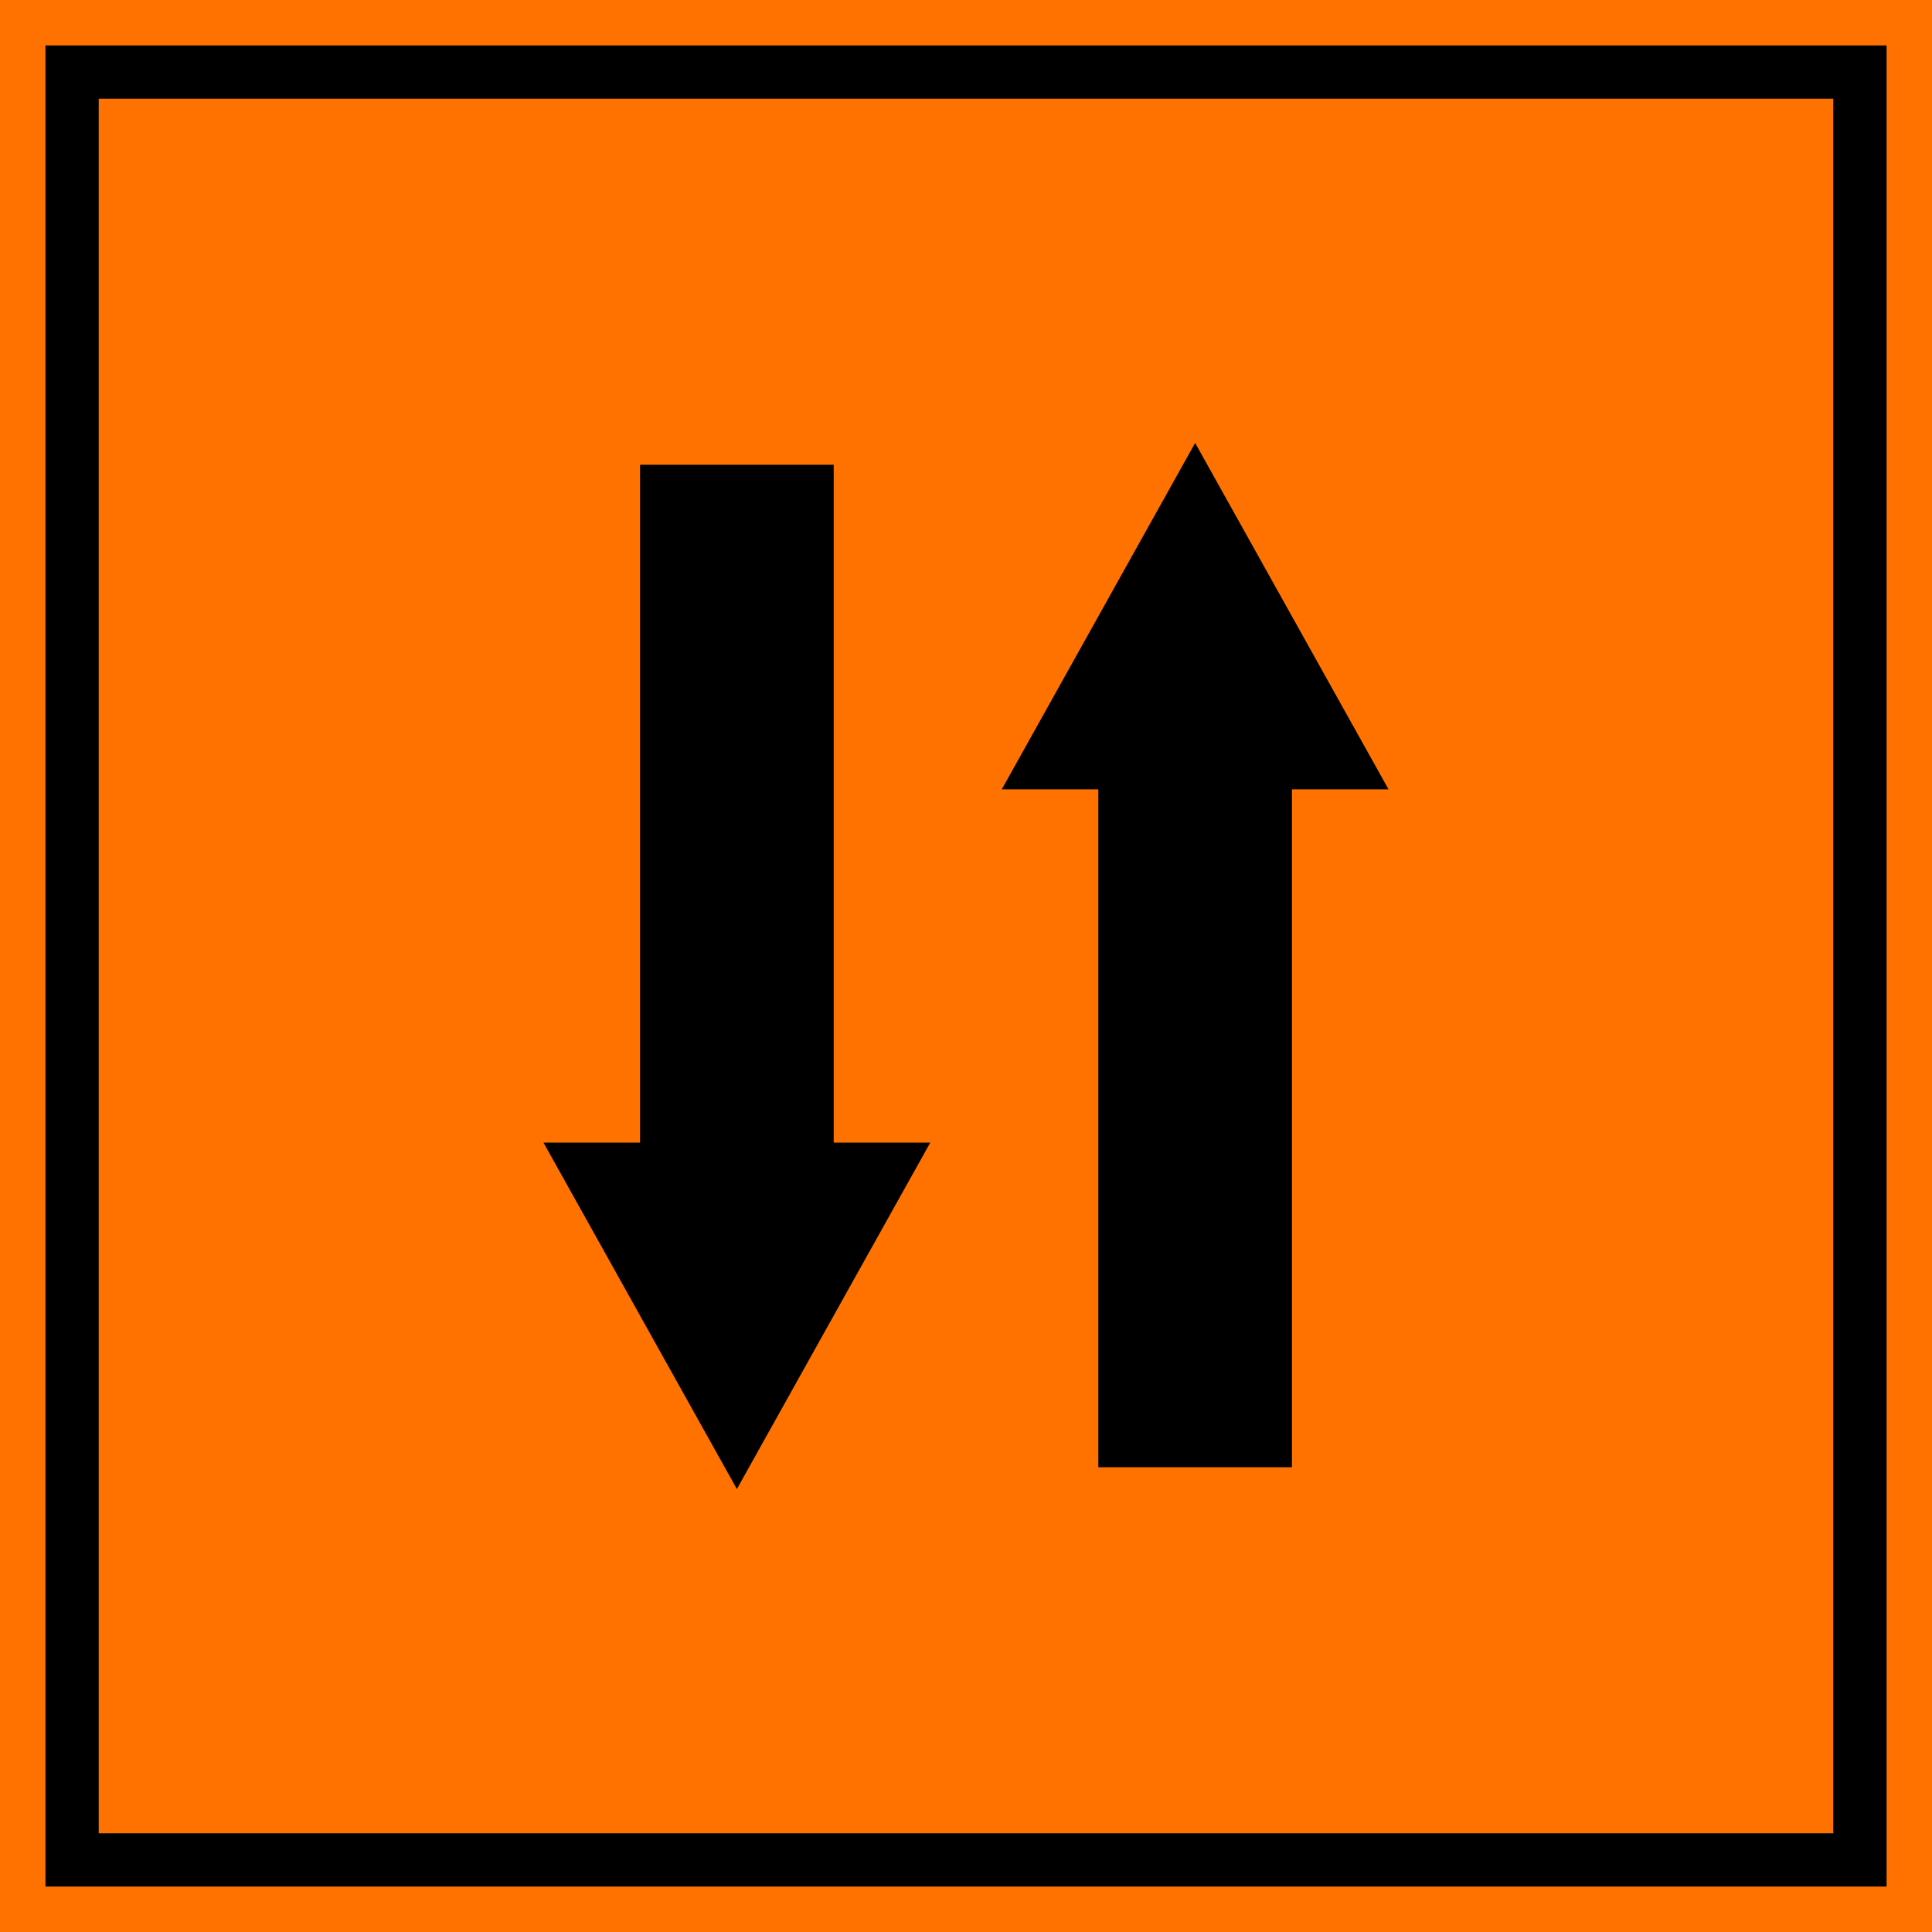
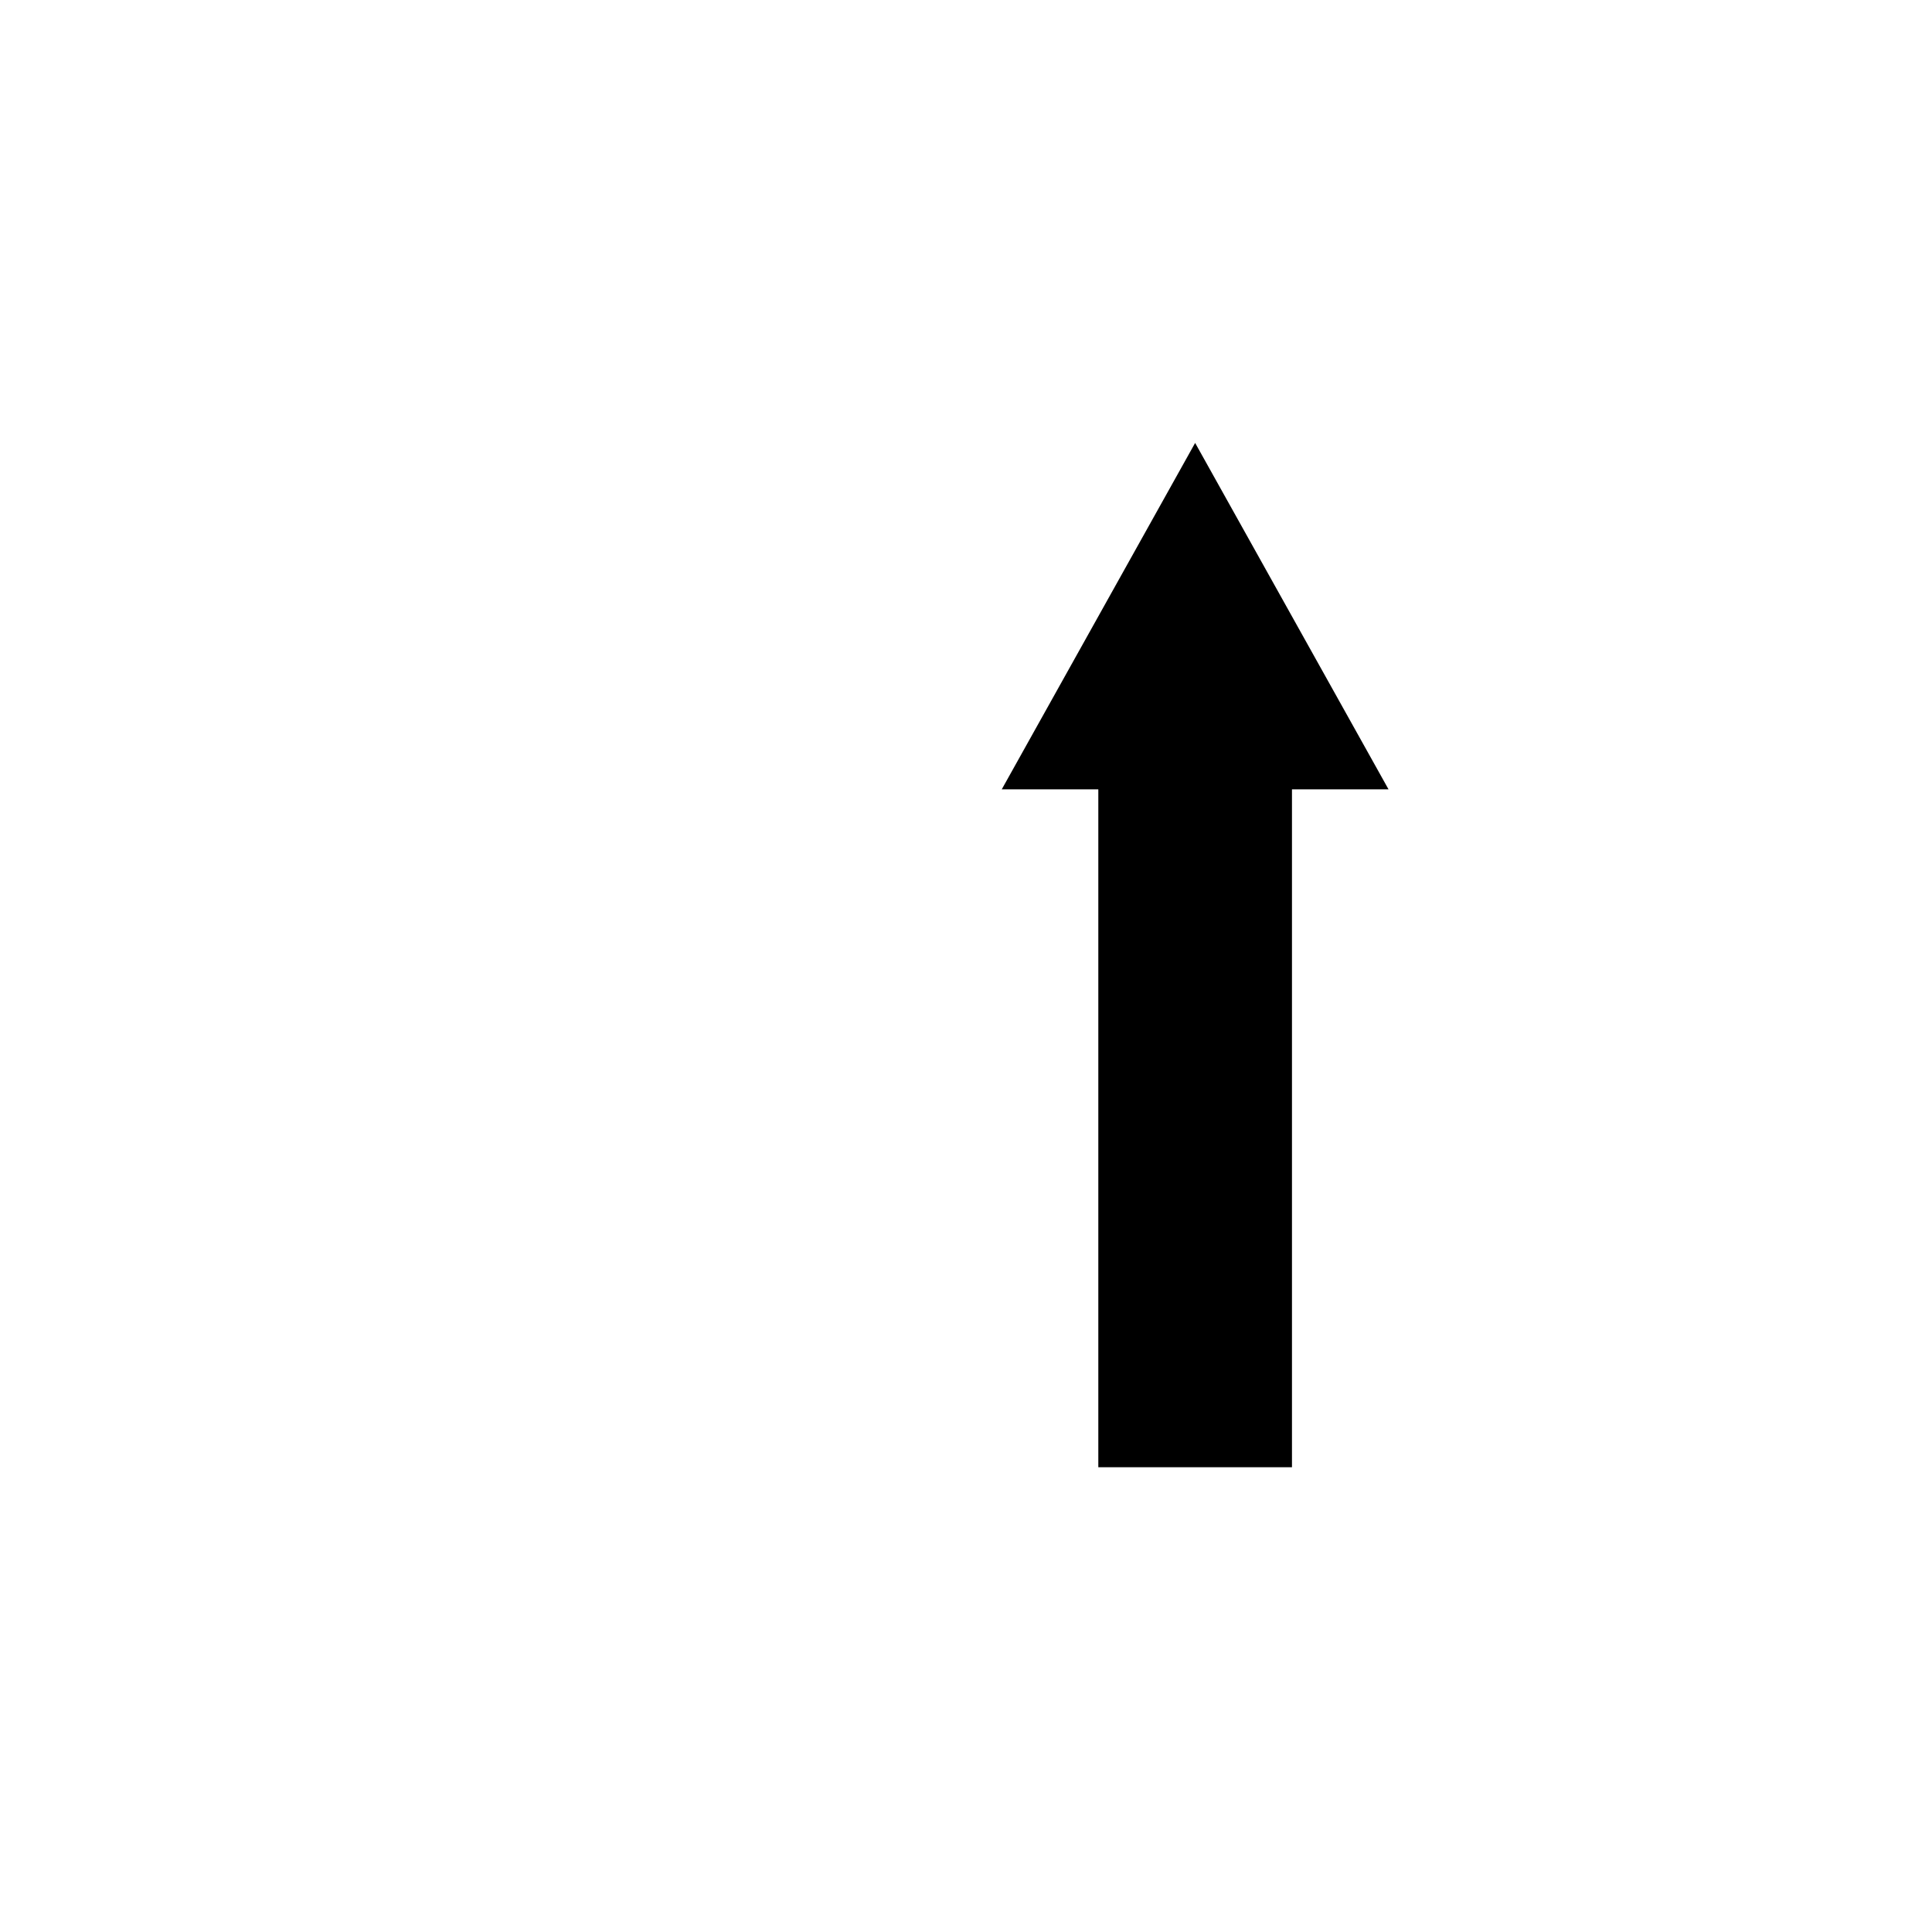
<svg xmlns="http://www.w3.org/2000/svg" xmlns:ns1="http://www.inkscape.org/namespaces/inkscape" xmlns:ns2="http://sodipodi.sourceforge.net/DTD/sodipodi-0.dtd" ns1:version="1.0 (4035a4fb49, 2020-05-01)" ns2:docname="907.svg" viewBox="0 0 350 350.001" height="350.001" width="350" id="svg12097" version="1.1">
  <defs id="defs12101" />
  <ns2:namedview ns1:current-layer="g12105" ns1:window-maximized="1" ns1:window-y="-9" ns1:window-x="-9" ns1:cy="209.16095" ns1:cx="400.47324" ns1:zoom="1.3833333" showgrid="false" id="namedview12099" ns1:window-height="1001" ns1:window-width="1920" ns1:pageshadow="2" ns1:pageopacity="0" guidetolerance="10" gridtolerance="10" objecttolerance="10" borderopacity="1" bordercolor="#666666" pagecolor="#ffffff" />
  <g transform="translate(437.41,-20.903)" id="g12105" ns1:label="Image" ns1:groupmode="layer">
-     <path id="path3323" style="opacity:1;fill:#ff7200;fill-opacity:1;stroke:none;stroke-width:20.976;stroke-miterlimit:4;stroke-dasharray:none;stroke-opacity:1" d="M -87.41,20.903 V 370.904 H -437.41 V 20.903 Z" ns1:connector-curvature="0" ns2:nodetypes="ccccc" />
-     <path id="path3325" style="opacity:1;fill:#000000;fill-opacity:1;stroke:none;stroke-width:18.516;stroke-miterlimit:4;stroke-dasharray:none;stroke-opacity:1" d="M -95.639,29.132 V 362.67 H -429.177 V 29.132 Z m -9.658,9.658 H -419.524 V 353.018 h 314.227 z" />
    <path id="rect179-9" style="opacity:1;fill:#000000;fill-opacity:1;fill-rule:evenodd;stroke-width:1.542" d="m -220.899,101.143 -35.033,62.757 h 17.492 v 122.805 h 35.083 V 163.9 h 17.492 z" ns2:nodetypes="cccccccc" />
-     <path ns2:nodetypes="cccccccc" d="m -303.917,290.659 -35.033,-62.757 h 17.492 V 105.097 h 35.083 V 227.902 h 17.492 z" style="opacity:1;fill:#000000;fill-opacity:1;fill-rule:evenodd;stroke-width:1.542" id="path12371" />
  </g>
</svg>